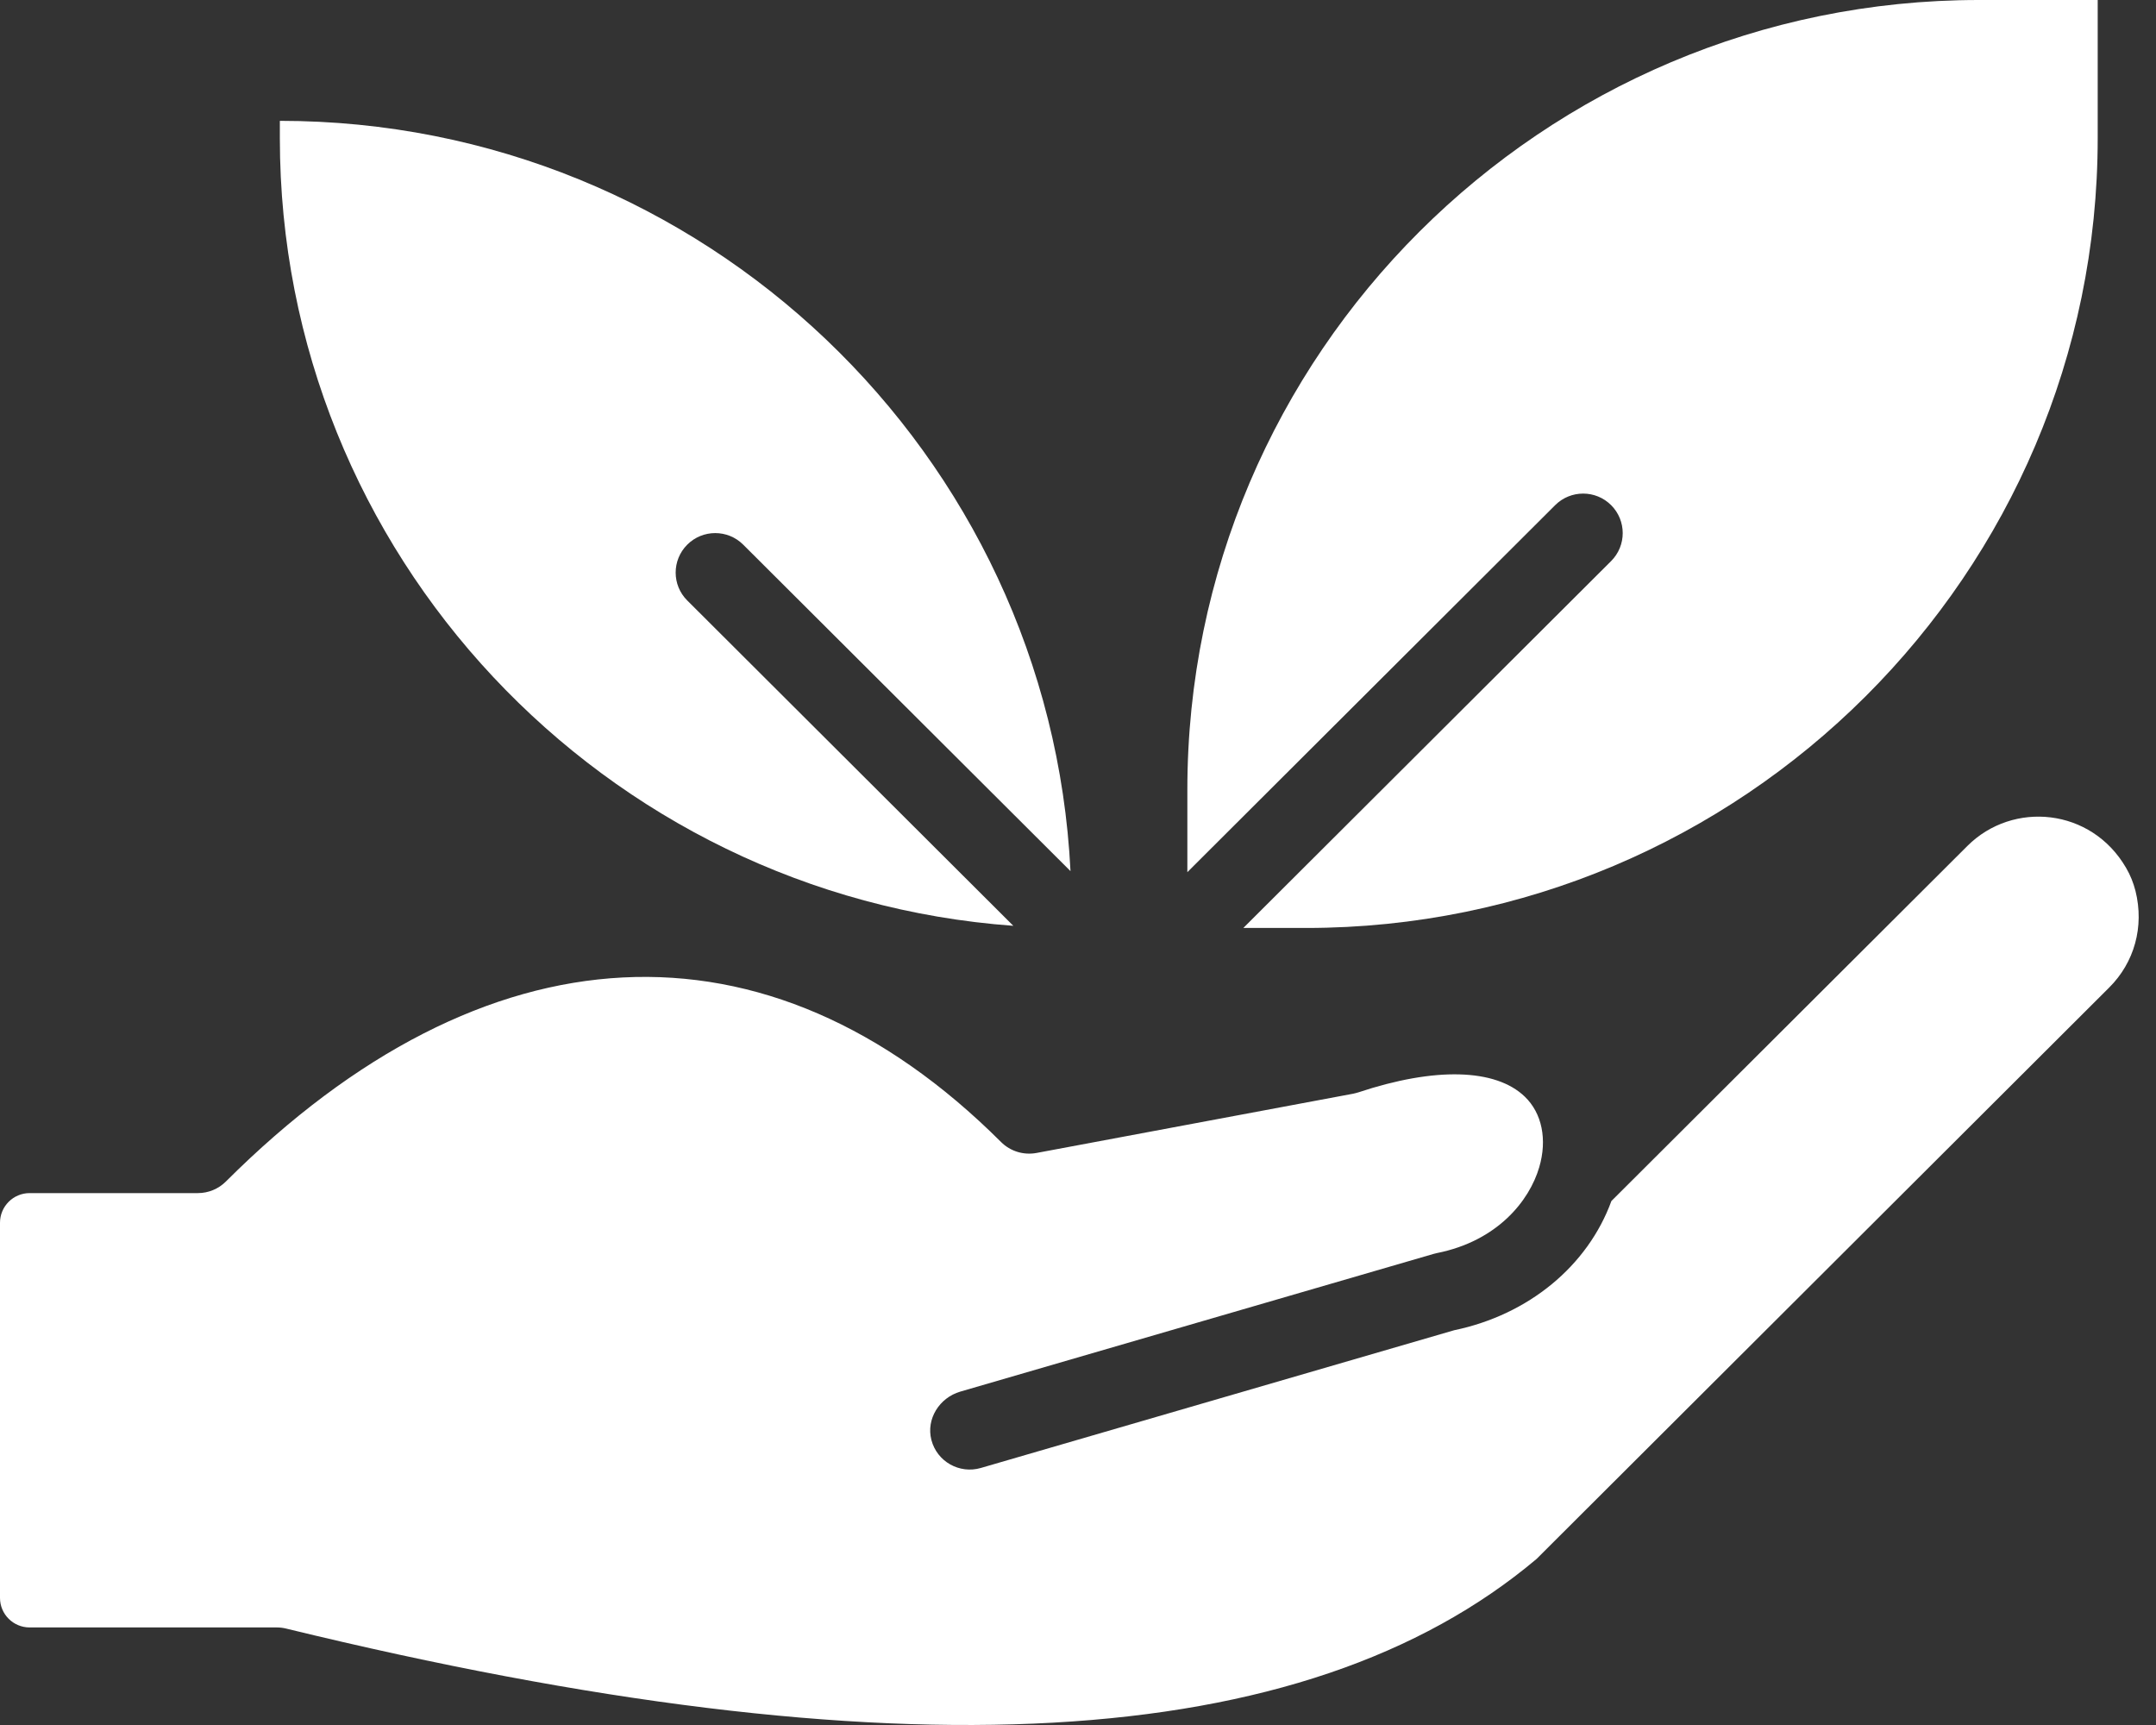
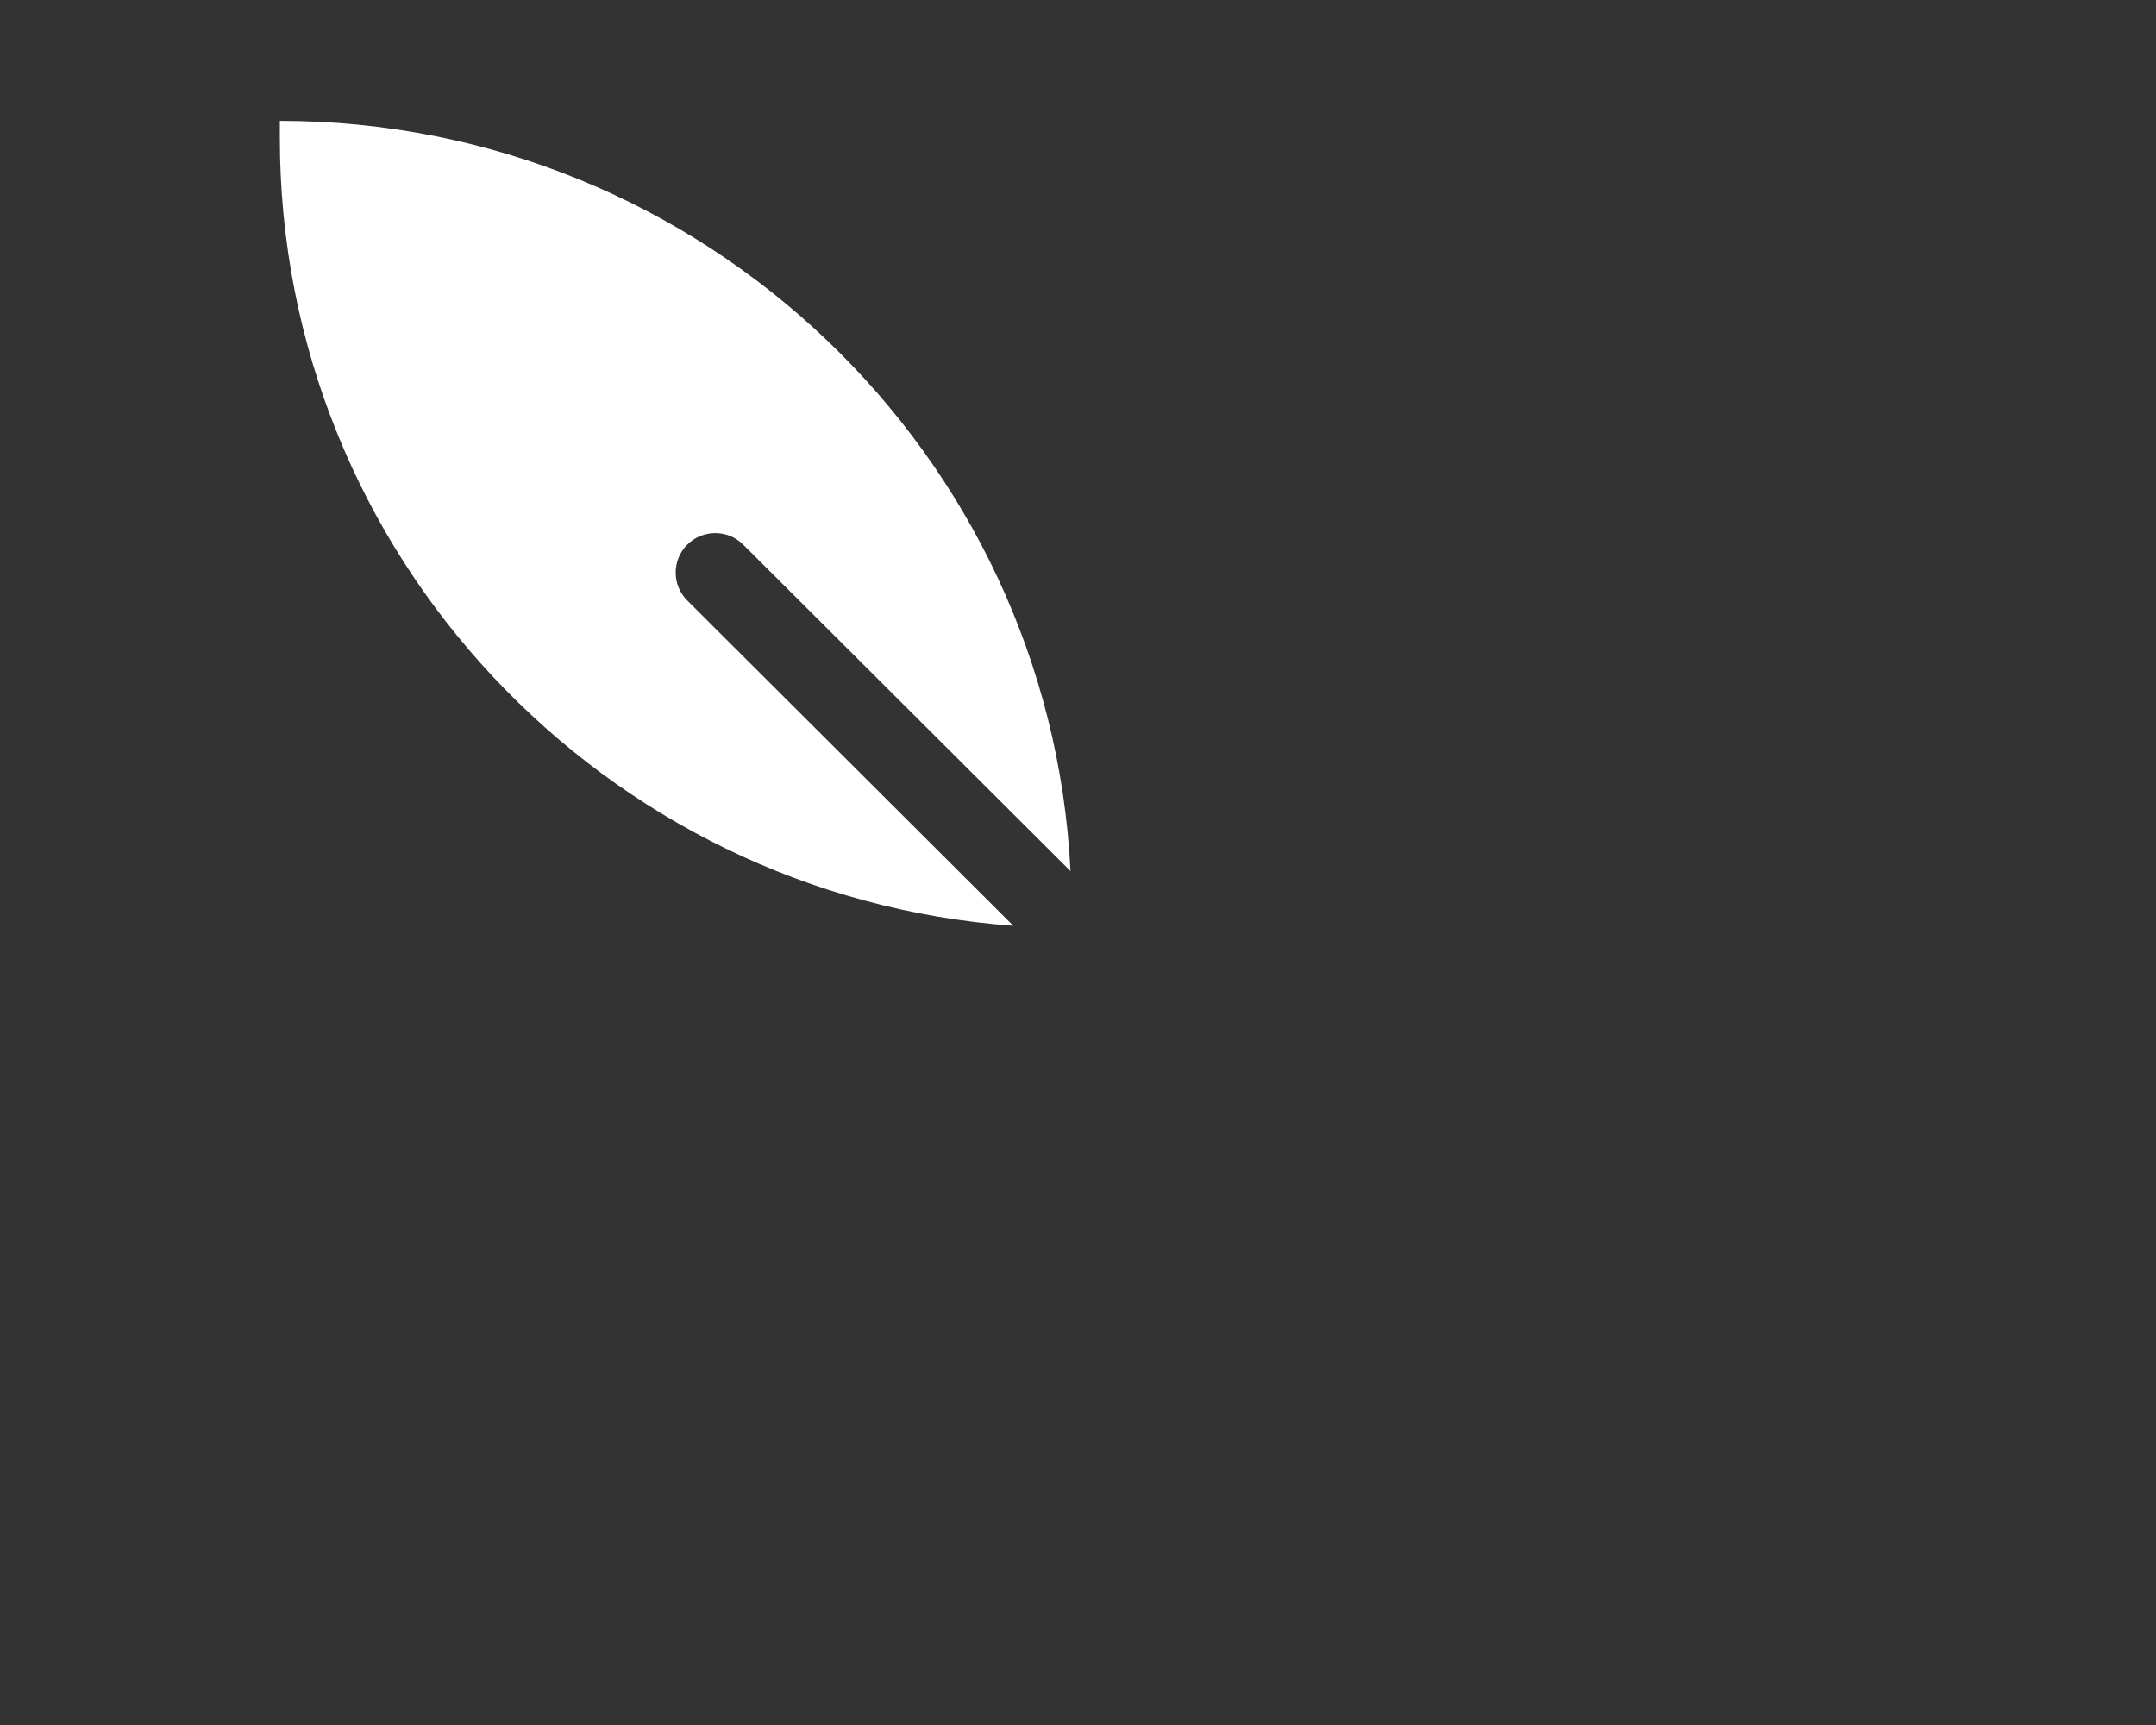
<svg xmlns="http://www.w3.org/2000/svg" width="25" height="20" viewBox="0 0 25 20" fill="none">
  <rect x="0" y="0" width="25" height="20" fill="#333333" stroke="none" />
  <path d="M11.75 10.734L7.969 6.962C7.79 6.784 7.79 6.494 7.969 6.315C8.148 6.136 8.439 6.136 8.618 6.315L12.413 10.1C12.173 5.263 8.153 1.401 3.245 1.401V1.602C3.245 6.425 7.003 10.389 11.75 10.734Z" fill="white" />
-   <path d="M18.033 5.857C18.212 5.678 18.503 5.678 18.682 5.857C18.861 6.036 18.861 6.326 18.682 6.505L14.417 10.759H15.145C20.206 10.759 24.324 6.651 24.324 1.602V0H22.947C17.886 0 13.768 4.108 13.768 9.157V10.112L18.033 5.857Z" fill="white" />
-   <path d="M22.813 9.808L18.685 13.925C18.41 14.678 17.724 15.244 16.862 15.423L11.373 17.02C11.125 17.092 10.865 16.946 10.8 16.695C10.737 16.452 10.893 16.206 11.134 16.135L16.623 14.538C16.636 14.535 16.65 14.532 16.664 14.528C17.363 14.388 17.734 13.923 17.848 13.534C17.943 13.212 17.88 12.906 17.681 12.715C17.342 12.388 16.638 12.37 15.751 12.665C15.73 12.671 15.71 12.677 15.689 12.681L12.017 13.368C11.868 13.395 11.715 13.348 11.608 13.241C8.898 10.537 5.621 10.704 2.619 13.699C2.533 13.785 2.416 13.833 2.295 13.833H0.344C0.154 13.833 0 13.987 0 14.177V18.526C0 18.716 0.154 18.869 0.344 18.869H3.213C3.249 18.869 3.286 18.874 3.322 18.883C10.387 20.603 15.129 20.339 17.817 18.075L24.458 11.449C24.748 11.16 24.866 10.746 24.762 10.329C24.738 10.236 24.702 10.145 24.653 10.062C24.25 9.367 23.34 9.282 22.813 9.808Z" fill="white" />
</svg>